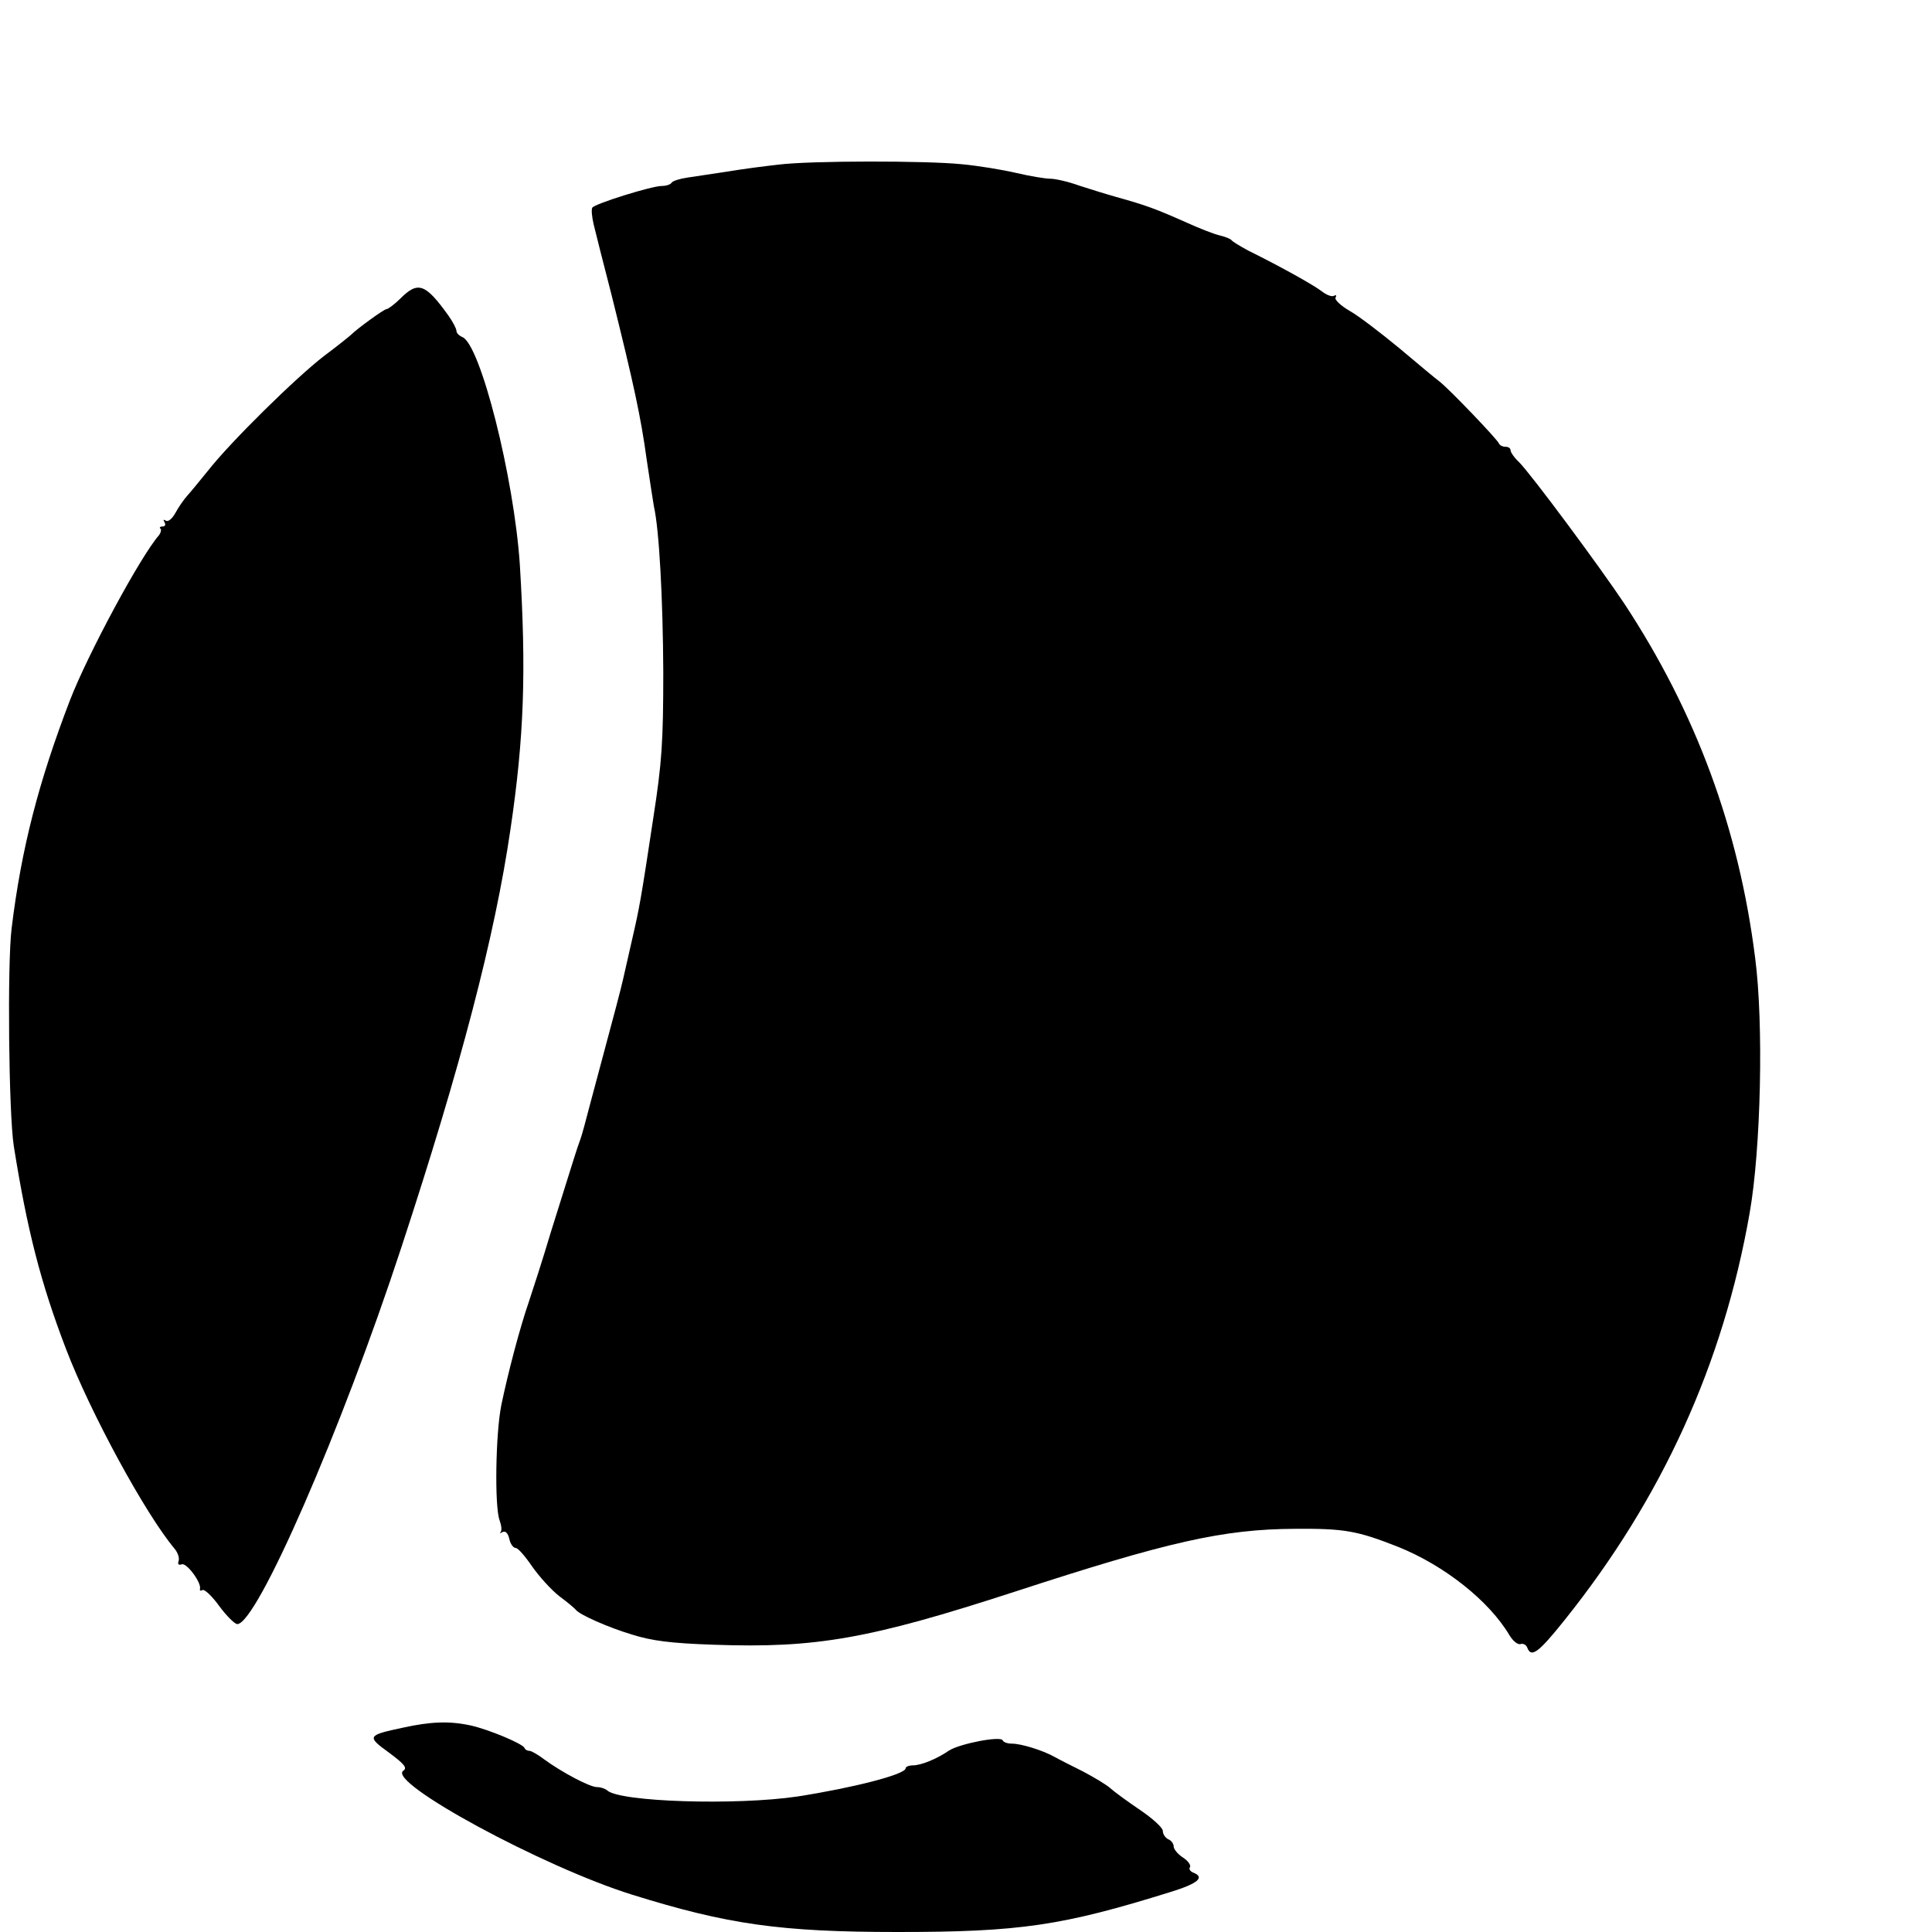
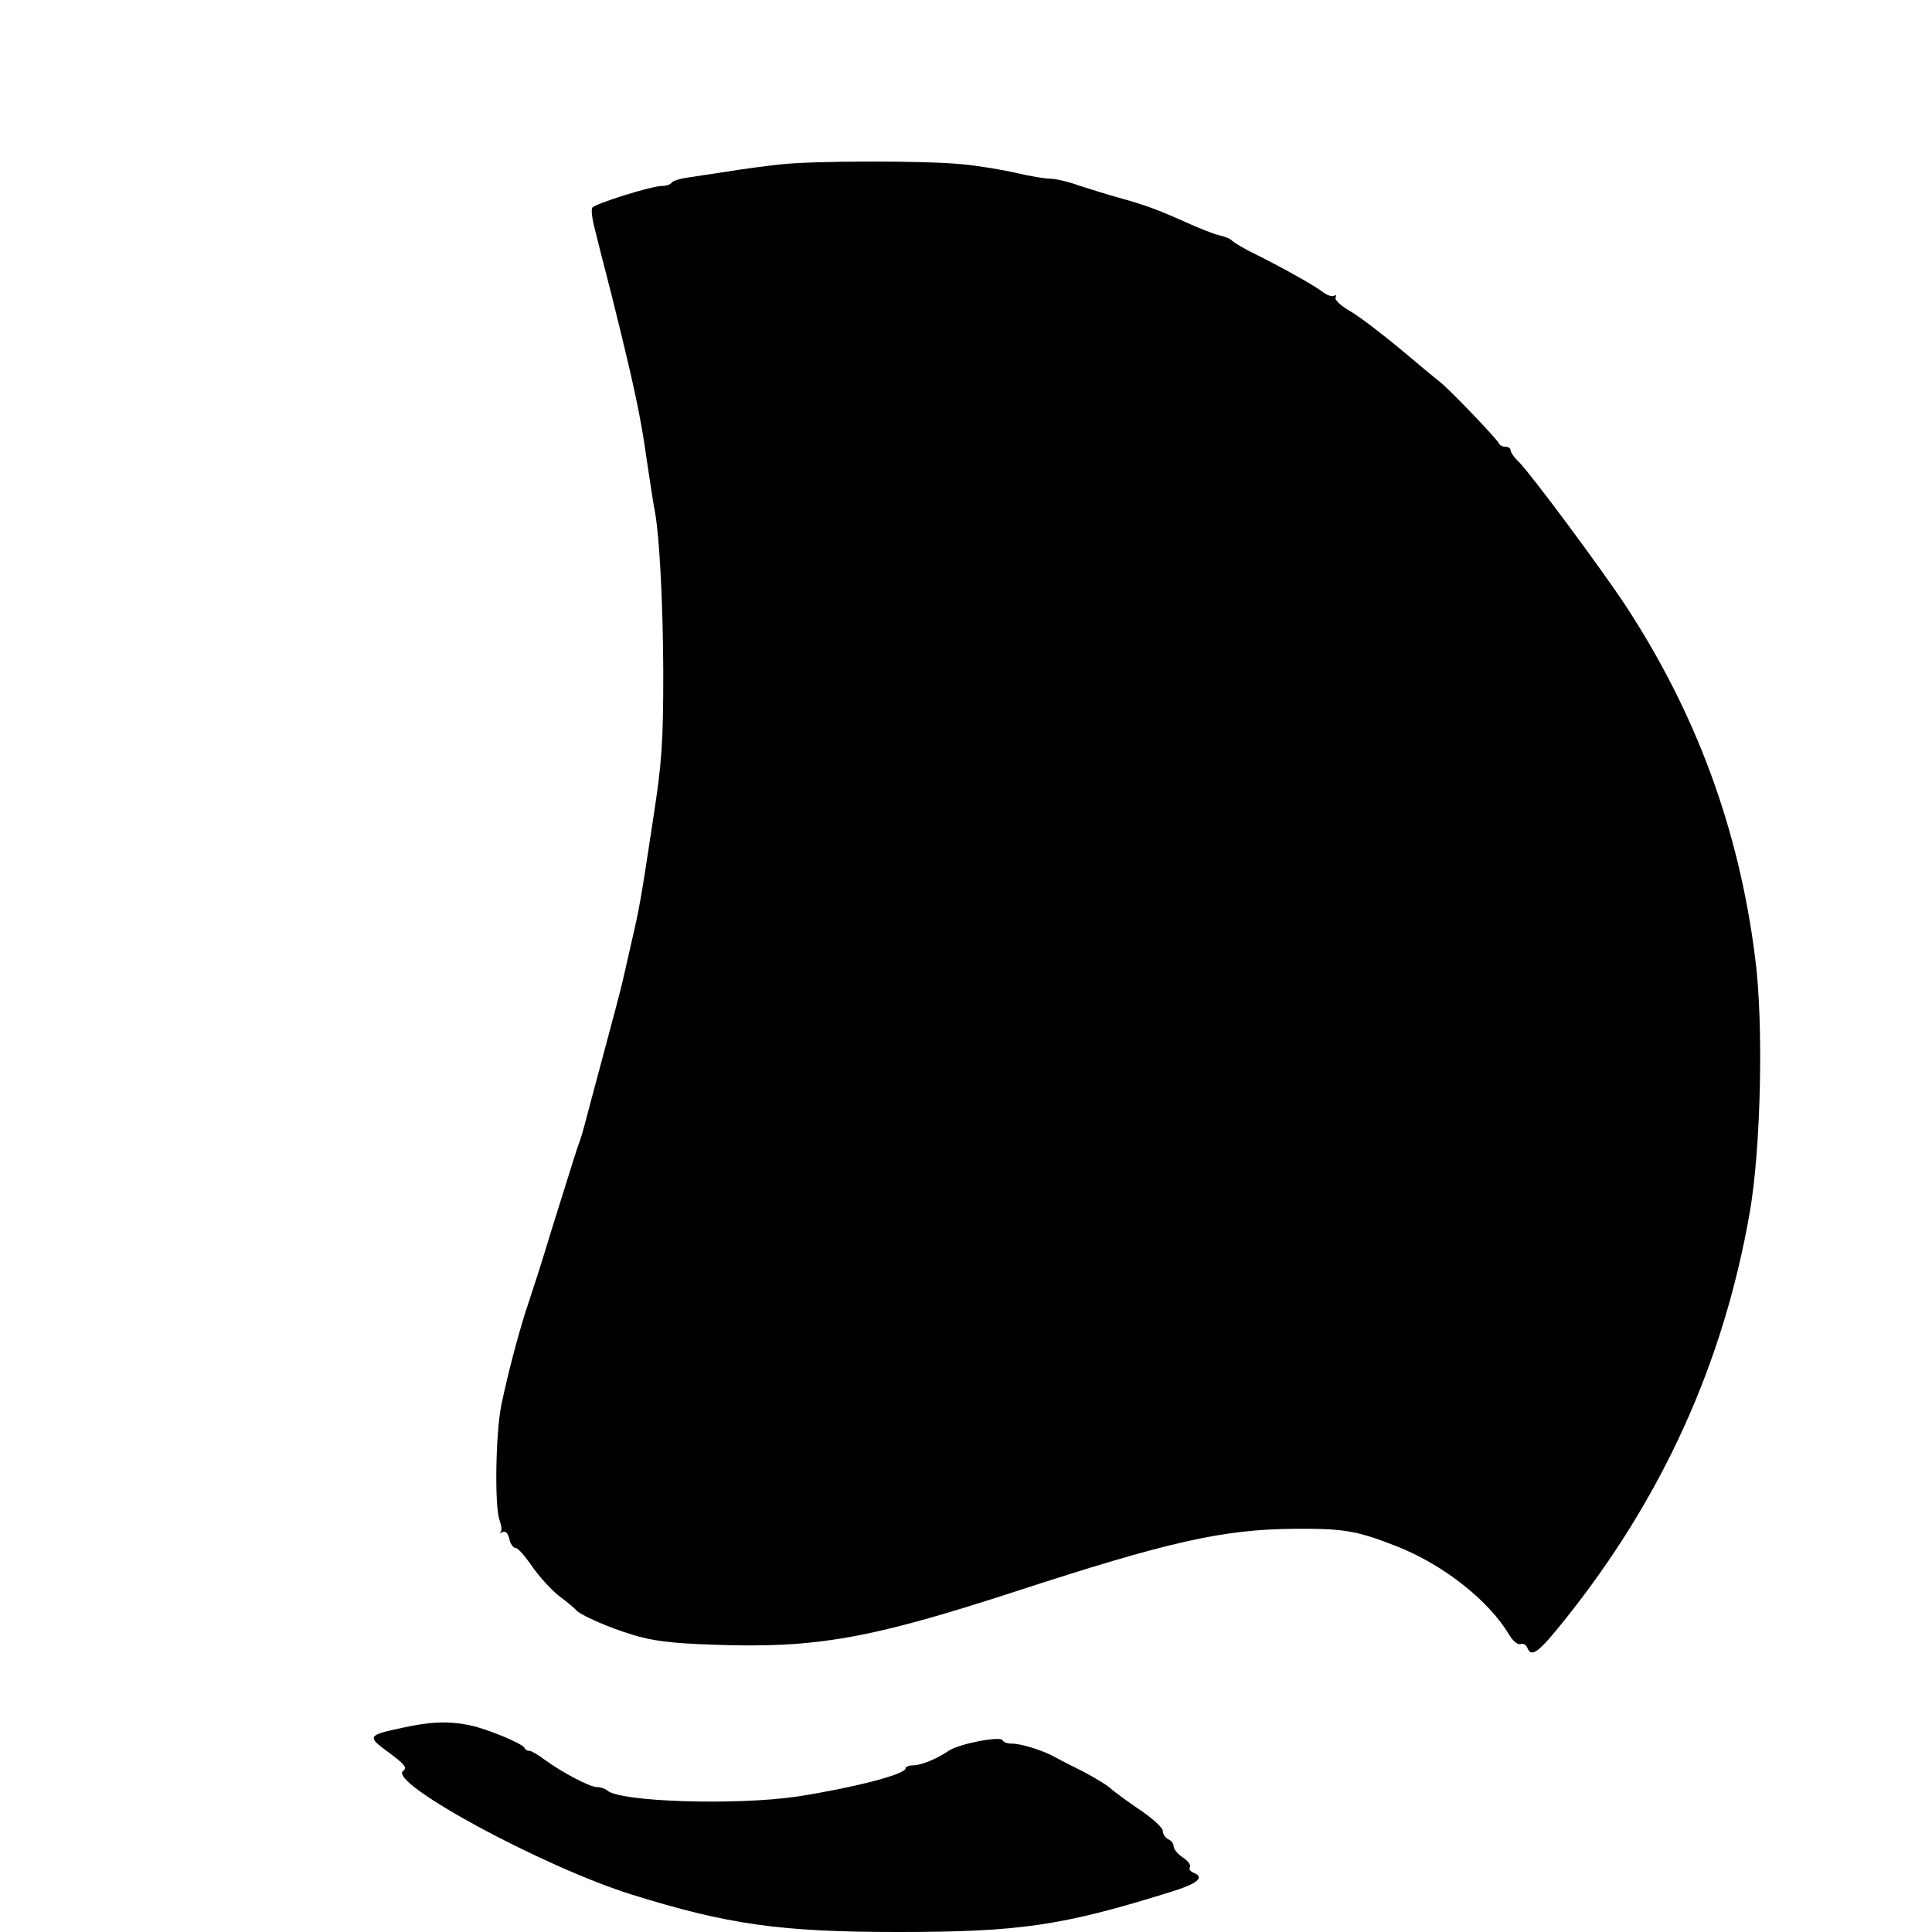
<svg xmlns="http://www.w3.org/2000/svg" version="1.0" width="16pt" height="16pt" viewBox="0 0 16 16" preserveAspectRatio="xMidYMid meet">
  <g transform="translate(0,16) scale(0.003,-0.003)" fill="#000000" stroke="none">
    <path d="M2150 4879 c-36 -4 -99 -12 -140 -19 -41 -6 -92 -14 -113 -17 -20 -3 -40 -9 -43 -14 -3 -5 -15 -9 -27 -9 -28 0 -185 -49 -192 -60 -3 -5 -1 -26 4 -47 5 -21 27 -108 49 -193 61 -245 81 -337 97 -454 9 -60 18 -119 20 -130 15 -65 25 -259 26 -457 0 -195 -4 -251 -27 -400 -35 -232 -39 -252 -59 -339 -9 -41 -21 -91 -25 -110 -4 -19 -29 -114 -55 -210 -26 -96 -49 -184 -52 -195 -3 -11 -8 -29 -12 -40 -8 -21 -13 -38 -81 -255 -22 -74 -50 -160 -60 -190 -25 -72 -58 -198 -76 -285 -16 -79 -19 -280 -5 -318 5 -14 7 -28 3 -33 -4 -4 -2 -4 5 0 8 4 15 -2 19 -19 3 -14 11 -25 18 -25 6 0 26 -23 45 -51 19 -27 52 -64 75 -82 23 -17 43 -34 46 -38 10 -13 88 -48 155 -68 54 -17 106 -24 226 -28 281 -10 429 16 829 146 426 139 577 173 775 174 136 1 171 -5 285 -50 127 -51 251 -149 307 -244 10 -16 23 -27 31 -24 7 2 15 -2 18 -10 11 -29 31 -14 103 76 269 336 438 707 511 1124 31 176 39 523 15 705 -45 356 -163 676 -361 977 -68 102 -257 357 -291 391 -13 12 -23 27 -23 32 0 6 -6 10 -14 10 -8 0 -16 4 -18 9 -4 11 -136 149 -164 171 -11 8 -61 50 -111 92 -51 42 -112 89 -137 103 -26 15 -43 32 -39 37 3 6 1 8 -4 5 -6 -4 -21 2 -34 12 -22 17 -111 67 -204 113 -22 12 -42 24 -45 28 -3 4 -18 10 -35 14 -16 4 -54 19 -85 33 -90 40 -114 49 -200 73 -25 7 -70 21 -101 31 -30 11 -66 19 -80 19 -13 0 -56 7 -94 16 -39 9 -106 20 -150 24 -98 10 -416 10 -505 -1z" />
-     <path d="M1105 4509 c-16 -16 -34 -29 -38 -29 -7 0 -81 -54 -97 -70 -3 -3 -36 -30 -75 -59 -77 -59 -258 -237 -320 -316 -22 -27 -48 -59 -58 -70 -10 -11 -25 -33 -33 -48 -9 -16 -20 -25 -26 -21 -7 4 -8 3 -4 -4 4 -7 2 -12 -5 -12 -7 0 -10 -3 -6 -6 3 -3 1 -11 -4 -18 -51 -58 -196 -327 -246 -456 -86 -224 -134 -408 -161 -630 -12 -98 -8 -509 6 -600 37 -232 74 -377 144 -560 68 -178 220 -457 300 -552 9 -11 14 -26 11 -34 -3 -9 0 -12 9 -9 13 5 55 -51 50 -68 -1 -5 2 -6 7 -3 5 3 26 -16 46 -44 20 -27 43 -50 50 -50 54 0 287 534 453 1040 164 499 258 859 301 1153 38 256 44 438 26 732 -16 240 -109 609 -159 628 -9 4 -16 11 -16 17 0 6 -10 25 -22 42 -64 89 -84 96 -133 47z" />
-     <path d="M1112 564 c-99 -21 -100 -24 -38 -69 43 -32 51 -42 39 -50 -44 -32 385 -265 632 -342 263 -82 409 -103 733 -103 337 0 454 17 755 111 74 23 94 40 61 53 -8 3 -13 10 -9 15 3 6 -6 18 -20 27 -14 9 -25 23 -25 30 0 8 -7 17 -15 20 -8 4 -15 14 -15 23 0 9 -29 35 -63 58 -34 23 -71 50 -82 60 -11 10 -45 30 -75 46 -30 15 -66 33 -80 41 -33 18 -91 36 -117 36 -12 0 -23 4 -25 9 -5 13 -118 -9 -148 -28 -35 -24 -78 -41 -100 -41 -11 0 -20 -4 -20 -8 0 -17 -145 -54 -299 -78 -170 -25 -491 -15 -525 17 -6 5 -18 9 -28 9 -20 0 -97 41 -145 76 -17 13 -36 24 -41 24 -6 0 -12 3 -14 8 -5 12 -99 51 -148 62 -59 13 -111 11 -188 -6z" />
+     <path d="M1112 564 c-99 -21 -100 -24 -38 -69 43 -32 51 -42 39 -50 -44 -32 385 -265 632 -342 263 -82 409 -103 733 -103 337 0 454 17 755 111 74 23 94 40 61 53 -8 3 -13 10 -9 15 3 6 -6 18 -20 27 -14 9 -25 23 -25 30 0 8 -7 17 -15 20 -8 4 -15 14 -15 23 0 9 -29 35 -63 58 -34 23 -71 50 -82 60 -11 10 -45 30 -75 46 -30 15 -66 33 -80 41 -33 18 -91 36 -117 36 -12 0 -23 4 -25 9 -5 13 -118 -9 -148 -28 -35 -24 -78 -41 -100 -41 -11 0 -20 -4 -20 -8 0 -17 -145 -54 -299 -78 -170 -25 -491 -15 -525 17 -6 5 -18 9 -28 9 -20 0 -97 41 -145 76 -17 13 -36 24 -41 24 -6 0 -12 3 -14 8 -5 12 -99 51 -148 62 -59 13 -111 11 -188 -6" />
  </g>
</svg>